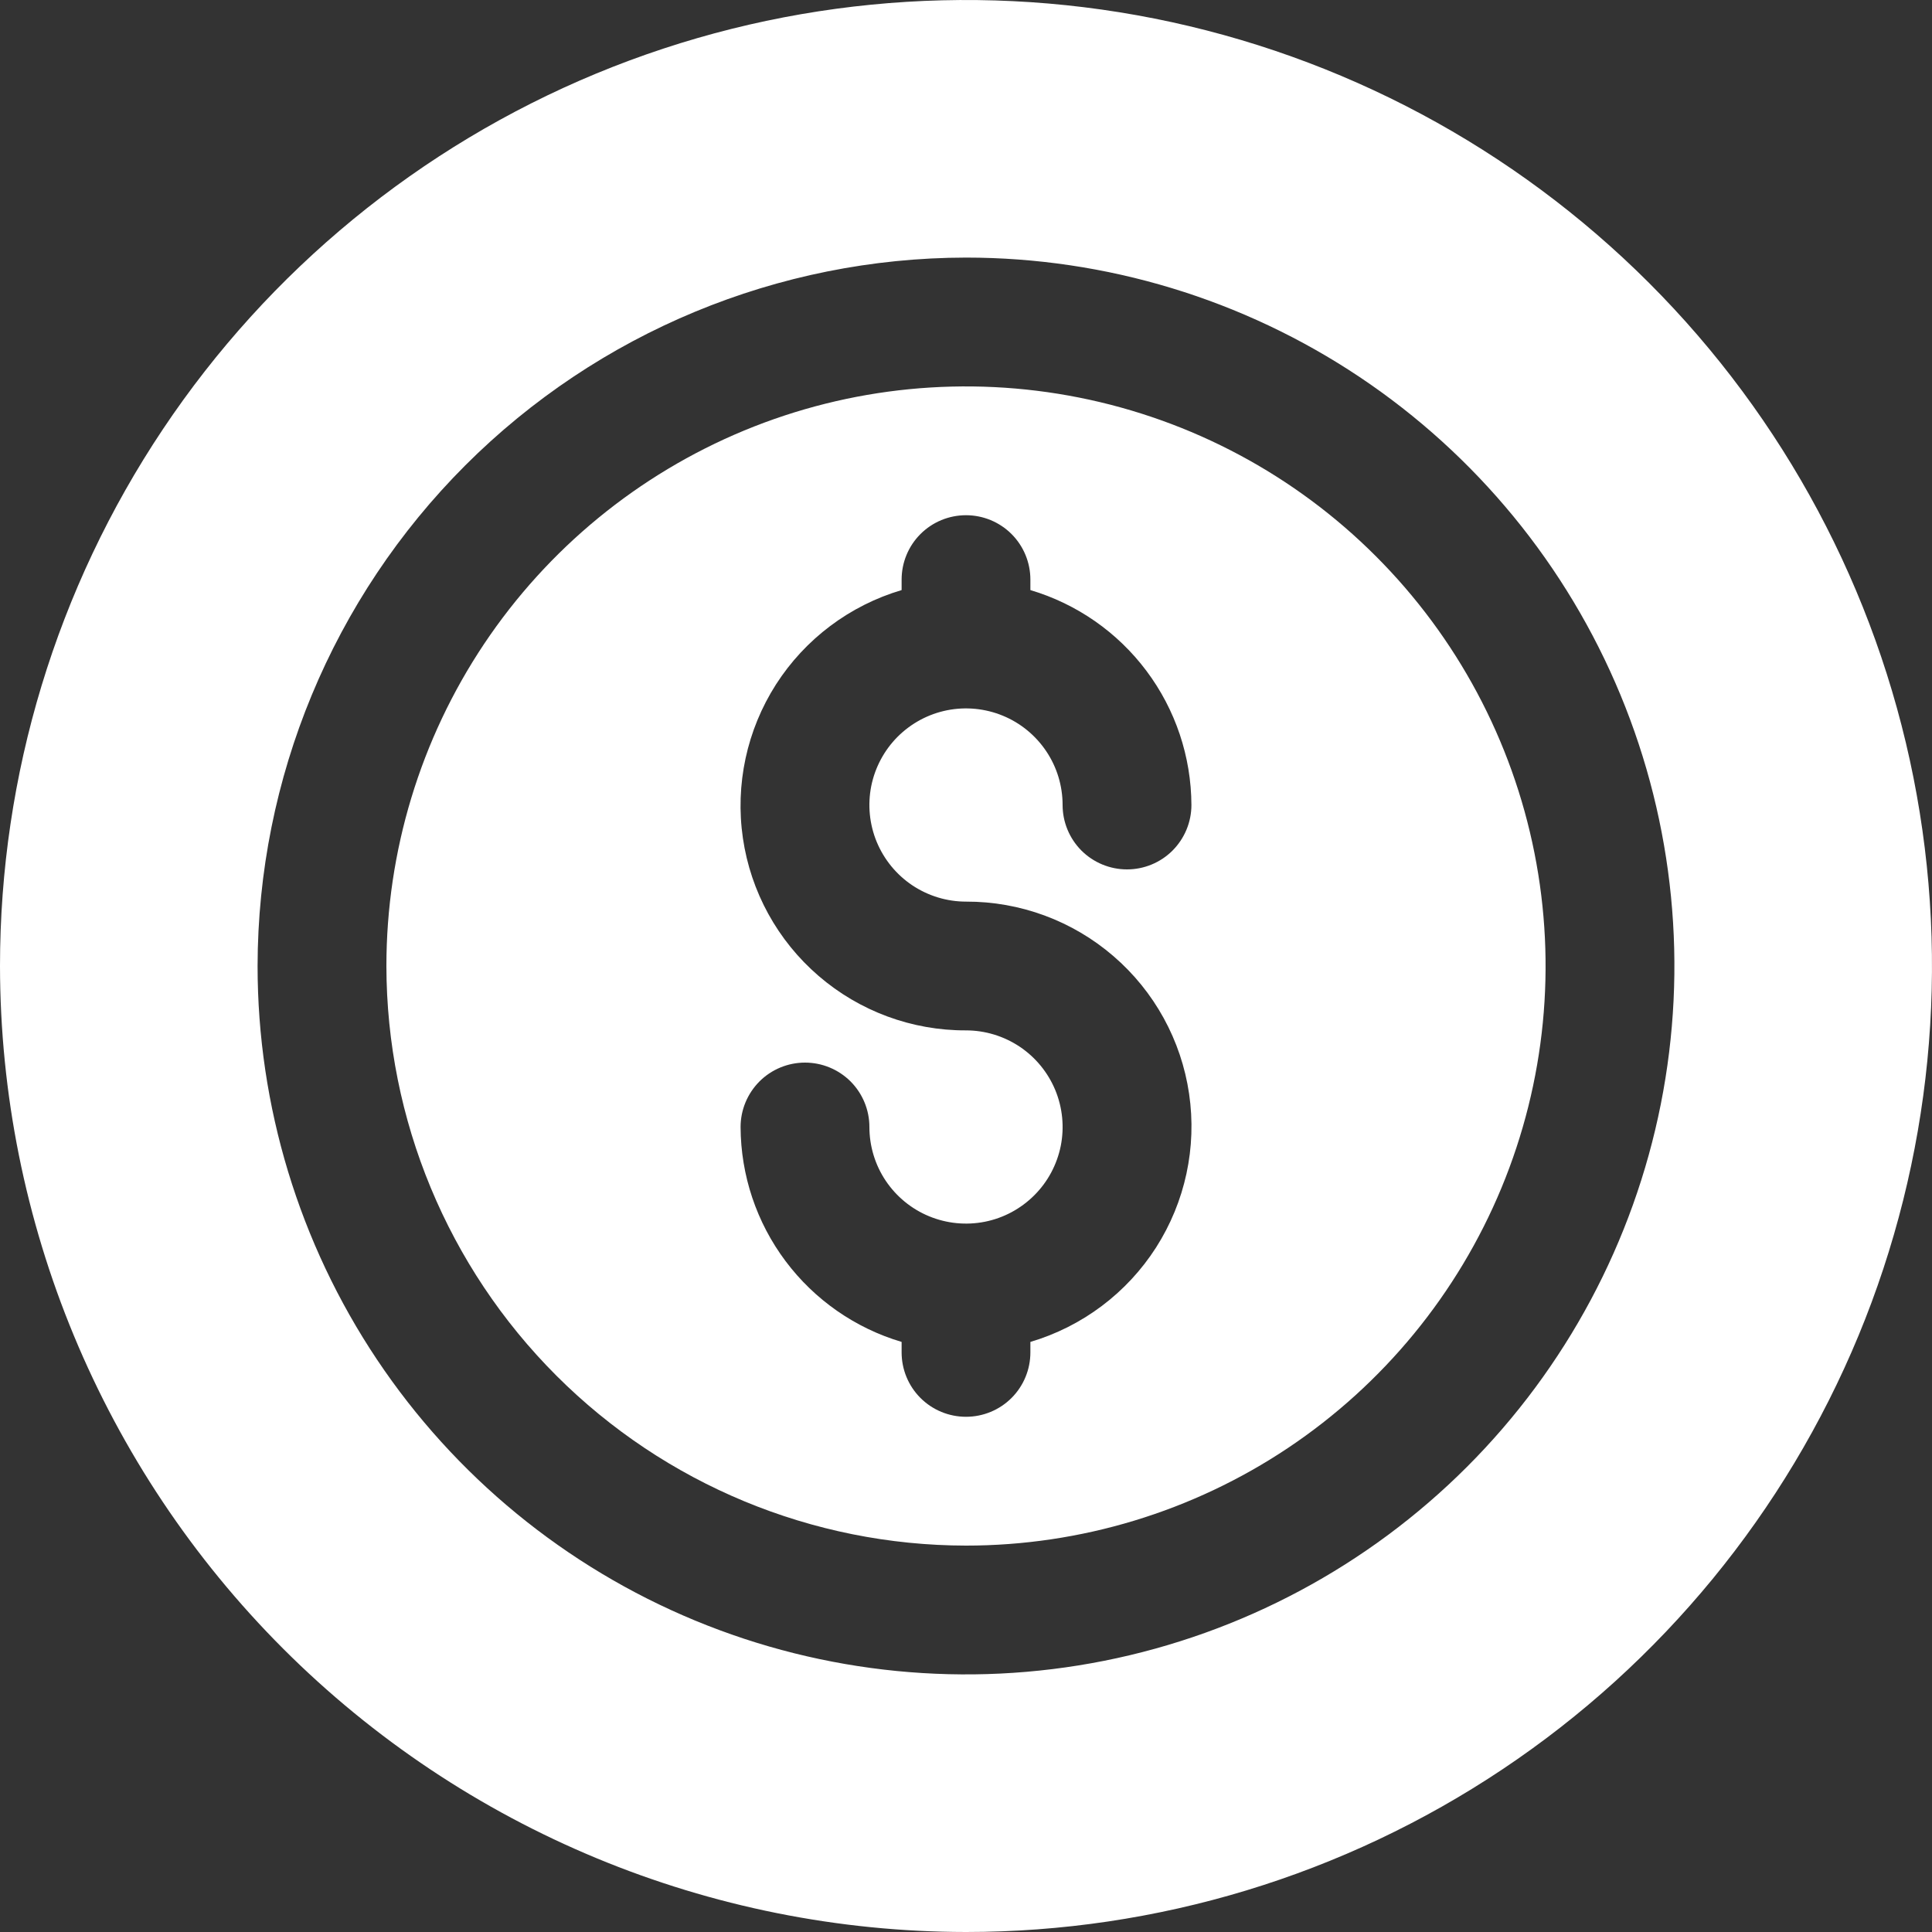
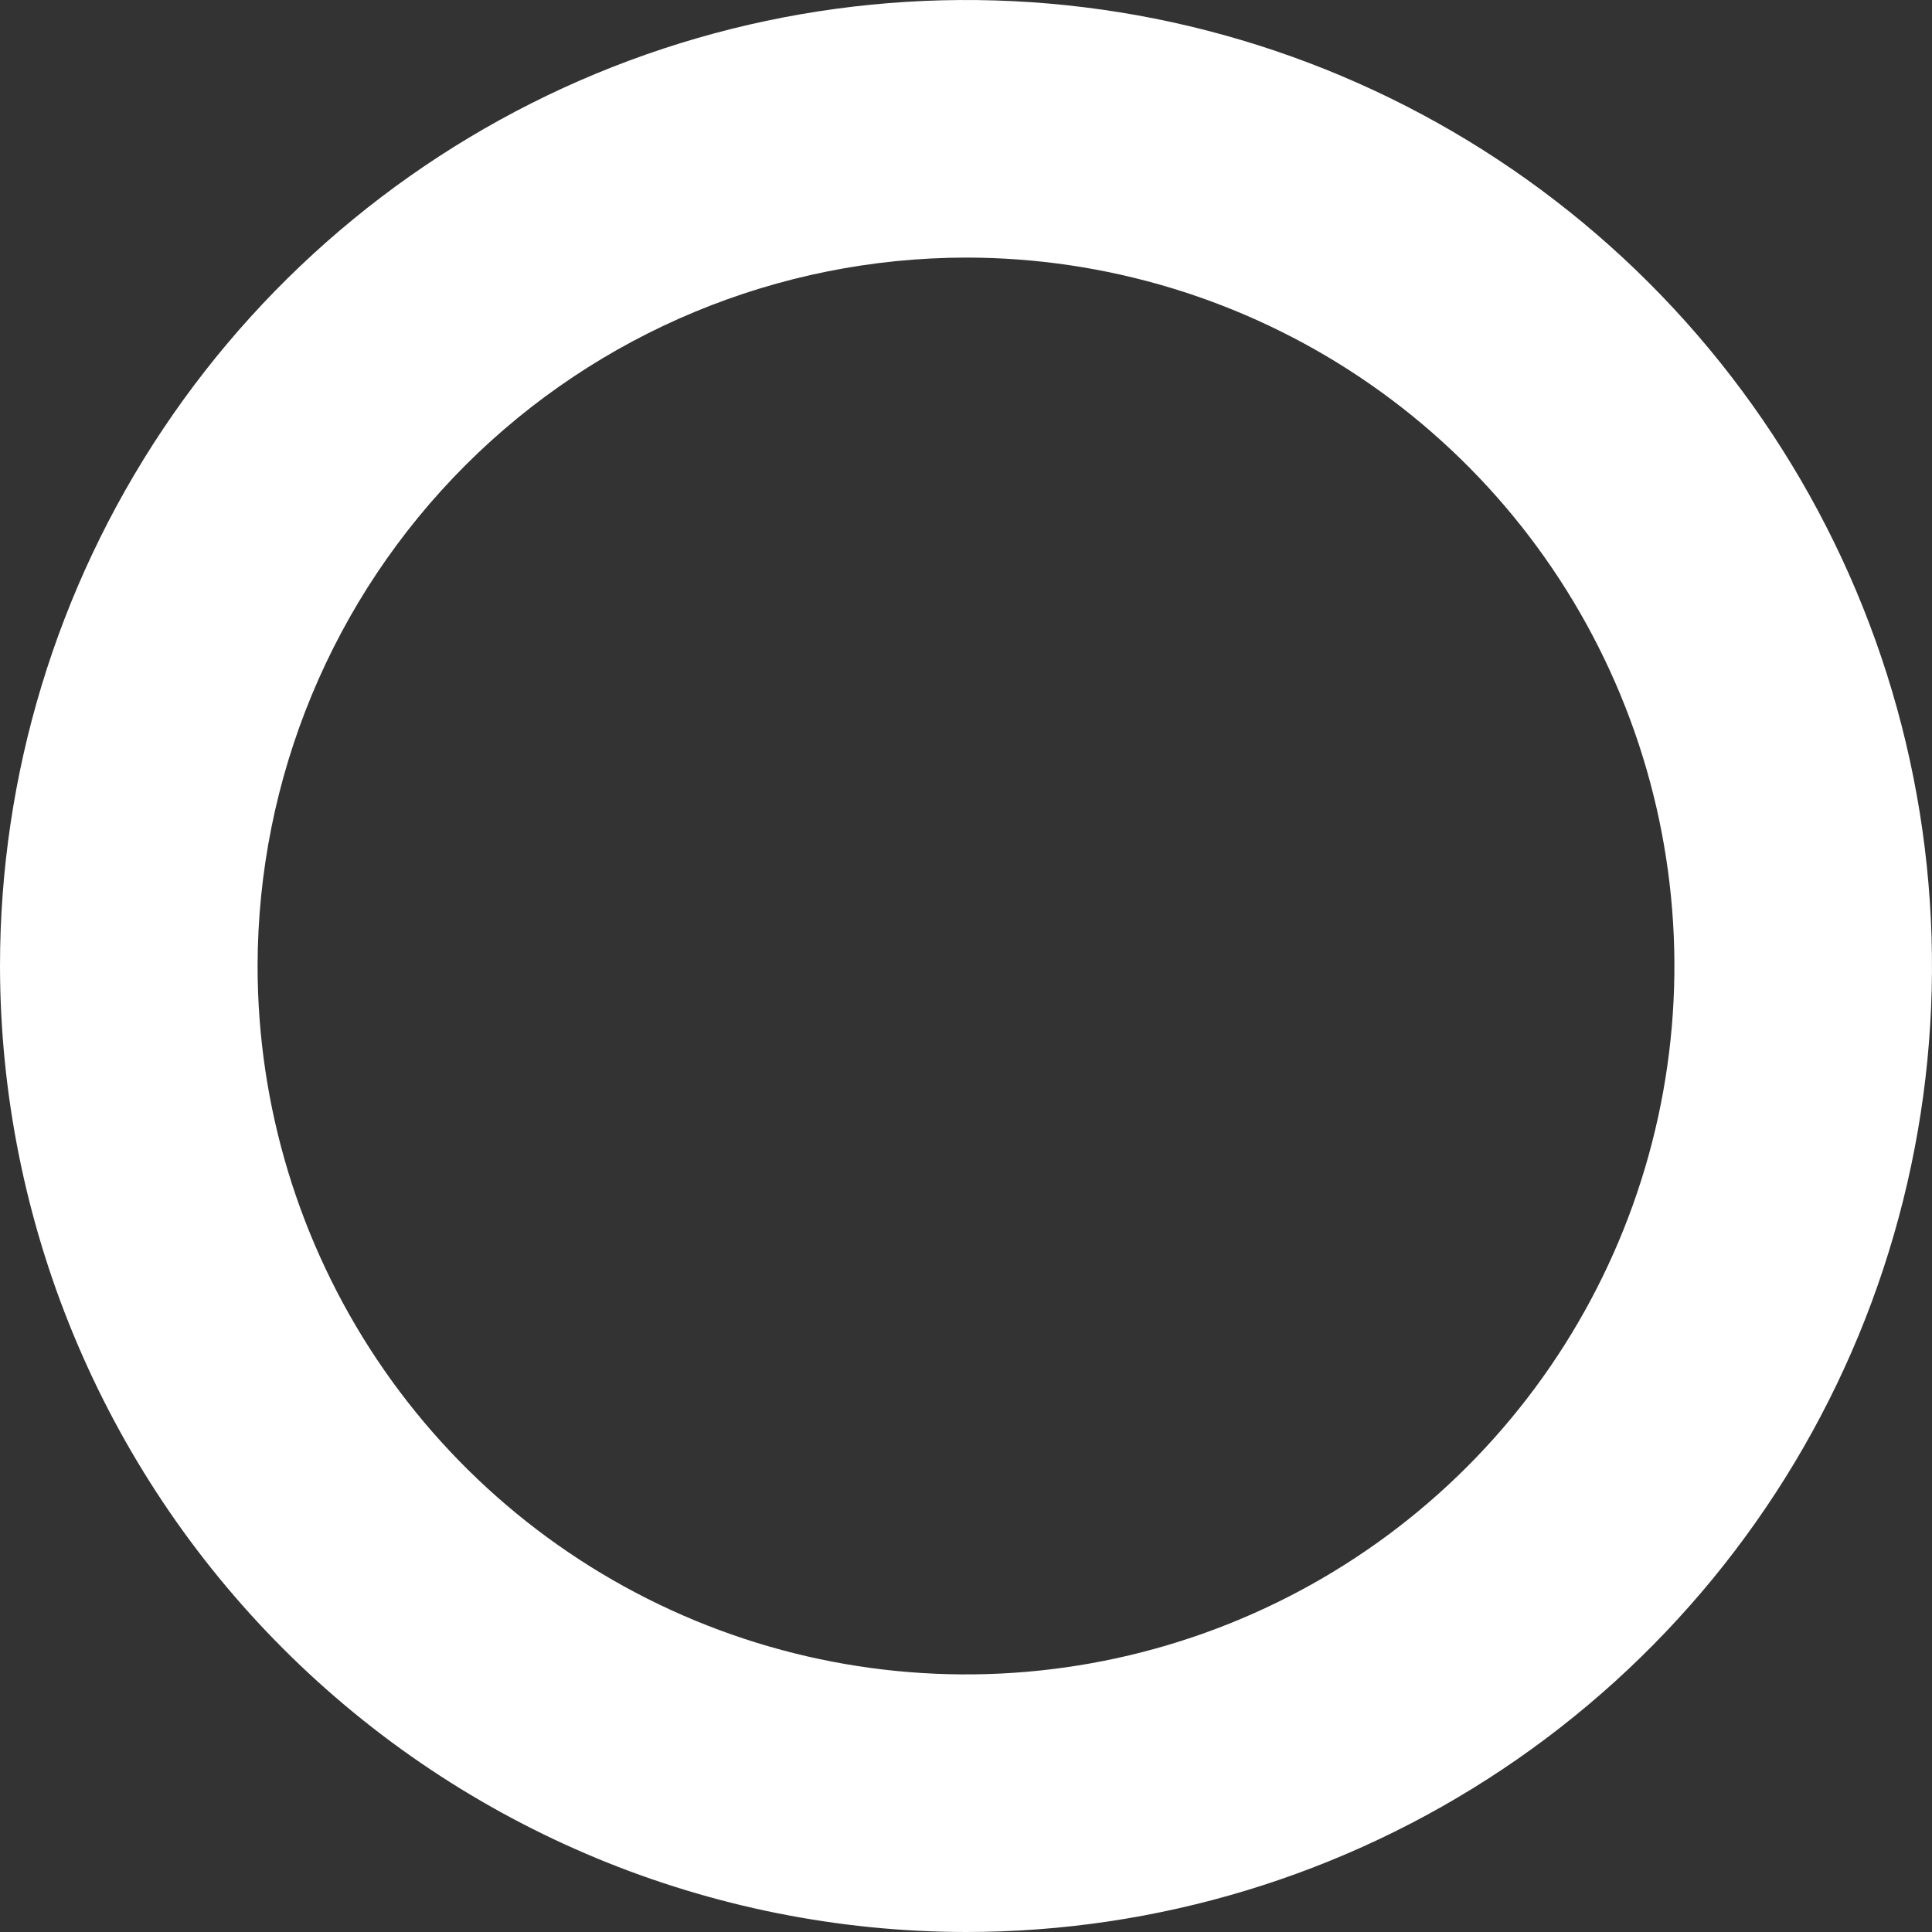
<svg xmlns="http://www.w3.org/2000/svg" width="40" height="40" viewBox="0 0 40 40" fill="none">
  <rect x="0" y="0" width="40" height="40" fill="#333333" stroke="none" />
  <path d="M20 40C23.956 40 27.822 38.827 31.111 36.629C34.4 34.432 36.964 31.308 38.478 27.654C39.991 23.999 40.387 19.978 39.616 16.098C38.844 12.219 36.939 8.655 34.142 5.858C31.345 3.061 27.781 1.156 23.902 0.384C20.022 -0.387 16.001 0.009 12.346 1.522C8.692 3.036 5.568 5.6 3.371 8.889C1.173 12.178 0 16.044 0 20C0.006 25.302 2.115 30.386 5.864 34.136C9.614 37.885 14.697 39.994 20 40ZM20 5.333C22.901 5.333 25.736 6.194 28.148 7.805C30.56 9.417 32.44 11.707 33.55 14.387C34.66 17.067 34.951 20.016 34.385 22.861C33.819 25.706 32.422 28.32 30.371 30.371C28.32 32.422 25.706 33.819 22.861 34.385C20.016 34.951 17.067 34.66 14.387 33.55C11.707 32.44 9.417 30.56 7.805 28.148C6.194 25.736 5.333 22.901 5.333 20C5.338 16.112 6.885 12.384 9.634 9.634C12.384 6.885 16.112 5.338 20 5.333Z" fill="white" />
-   <path d="M20 32C22.373 32 24.694 31.296 26.667 29.978C28.64 28.659 30.178 26.785 31.087 24.592C31.995 22.399 32.232 19.987 31.769 17.659C31.306 15.331 30.163 13.193 28.485 11.515C26.807 9.836 24.669 8.694 22.341 8.231C20.013 7.768 17.601 8.005 15.408 8.913C13.215 9.822 11.341 11.36 10.022 13.333C8.704 15.306 8 17.627 8 20C8.004 23.181 9.269 26.231 11.519 28.481C13.769 30.731 16.819 31.996 20 32ZM20 21.333C18.88 21.337 17.796 20.936 16.948 20.205C16.099 19.474 15.543 18.462 15.381 17.354C15.219 16.245 15.462 15.116 16.065 14.172C16.669 13.229 17.593 12.535 18.667 12.217V12C18.667 11.646 18.807 11.307 19.057 11.057C19.307 10.807 19.646 10.667 20 10.667C20.354 10.667 20.693 10.807 20.943 11.057C21.193 11.307 21.333 11.646 21.333 12V12.217C22.293 12.502 23.136 13.089 23.736 13.89C24.337 14.692 24.663 15.665 24.667 16.667C24.667 17.02 24.526 17.359 24.276 17.61C24.026 17.86 23.687 18 23.333 18C22.98 18 22.641 17.86 22.39 17.61C22.14 17.359 22 17.02 22 16.667C22 16.271 21.883 15.884 21.663 15.556C21.443 15.227 21.131 14.97 20.765 14.819C20.4 14.668 19.998 14.628 19.61 14.705C19.222 14.782 18.866 14.973 18.586 15.252C18.306 15.532 18.116 15.889 18.038 16.276C17.961 16.665 18.001 17.067 18.152 17.432C18.304 17.797 18.56 18.11 18.889 18.33C19.218 18.549 19.604 18.667 20 18.667C21.12 18.663 22.204 19.064 23.052 19.795C23.901 20.526 24.457 21.538 24.619 22.646C24.782 23.755 24.538 24.884 23.935 25.828C23.331 26.771 22.407 27.465 21.333 27.783V28C21.333 28.354 21.193 28.693 20.943 28.943C20.693 29.193 20.354 29.333 20 29.333C19.646 29.333 19.307 29.193 19.057 28.943C18.807 28.693 18.667 28.354 18.667 28V27.783C17.707 27.498 16.864 26.911 16.264 26.11C15.663 25.308 15.337 24.335 15.333 23.333C15.333 22.98 15.474 22.641 15.724 22.39C15.974 22.14 16.313 22 16.667 22C17.02 22 17.359 22.14 17.61 22.39C17.86 22.641 18 22.98 18 23.333C18 23.729 18.117 24.116 18.337 24.445C18.557 24.773 18.869 25.03 19.235 25.181C19.6 25.332 20.002 25.372 20.39 25.295C20.778 25.218 21.134 25.027 21.414 24.747C21.694 24.468 21.884 24.111 21.962 23.724C22.039 23.336 21.999 22.933 21.848 22.568C21.696 22.203 21.44 21.89 21.111 21.67C20.782 21.451 20.396 21.333 20 21.333Z" fill="white" />
</svg>